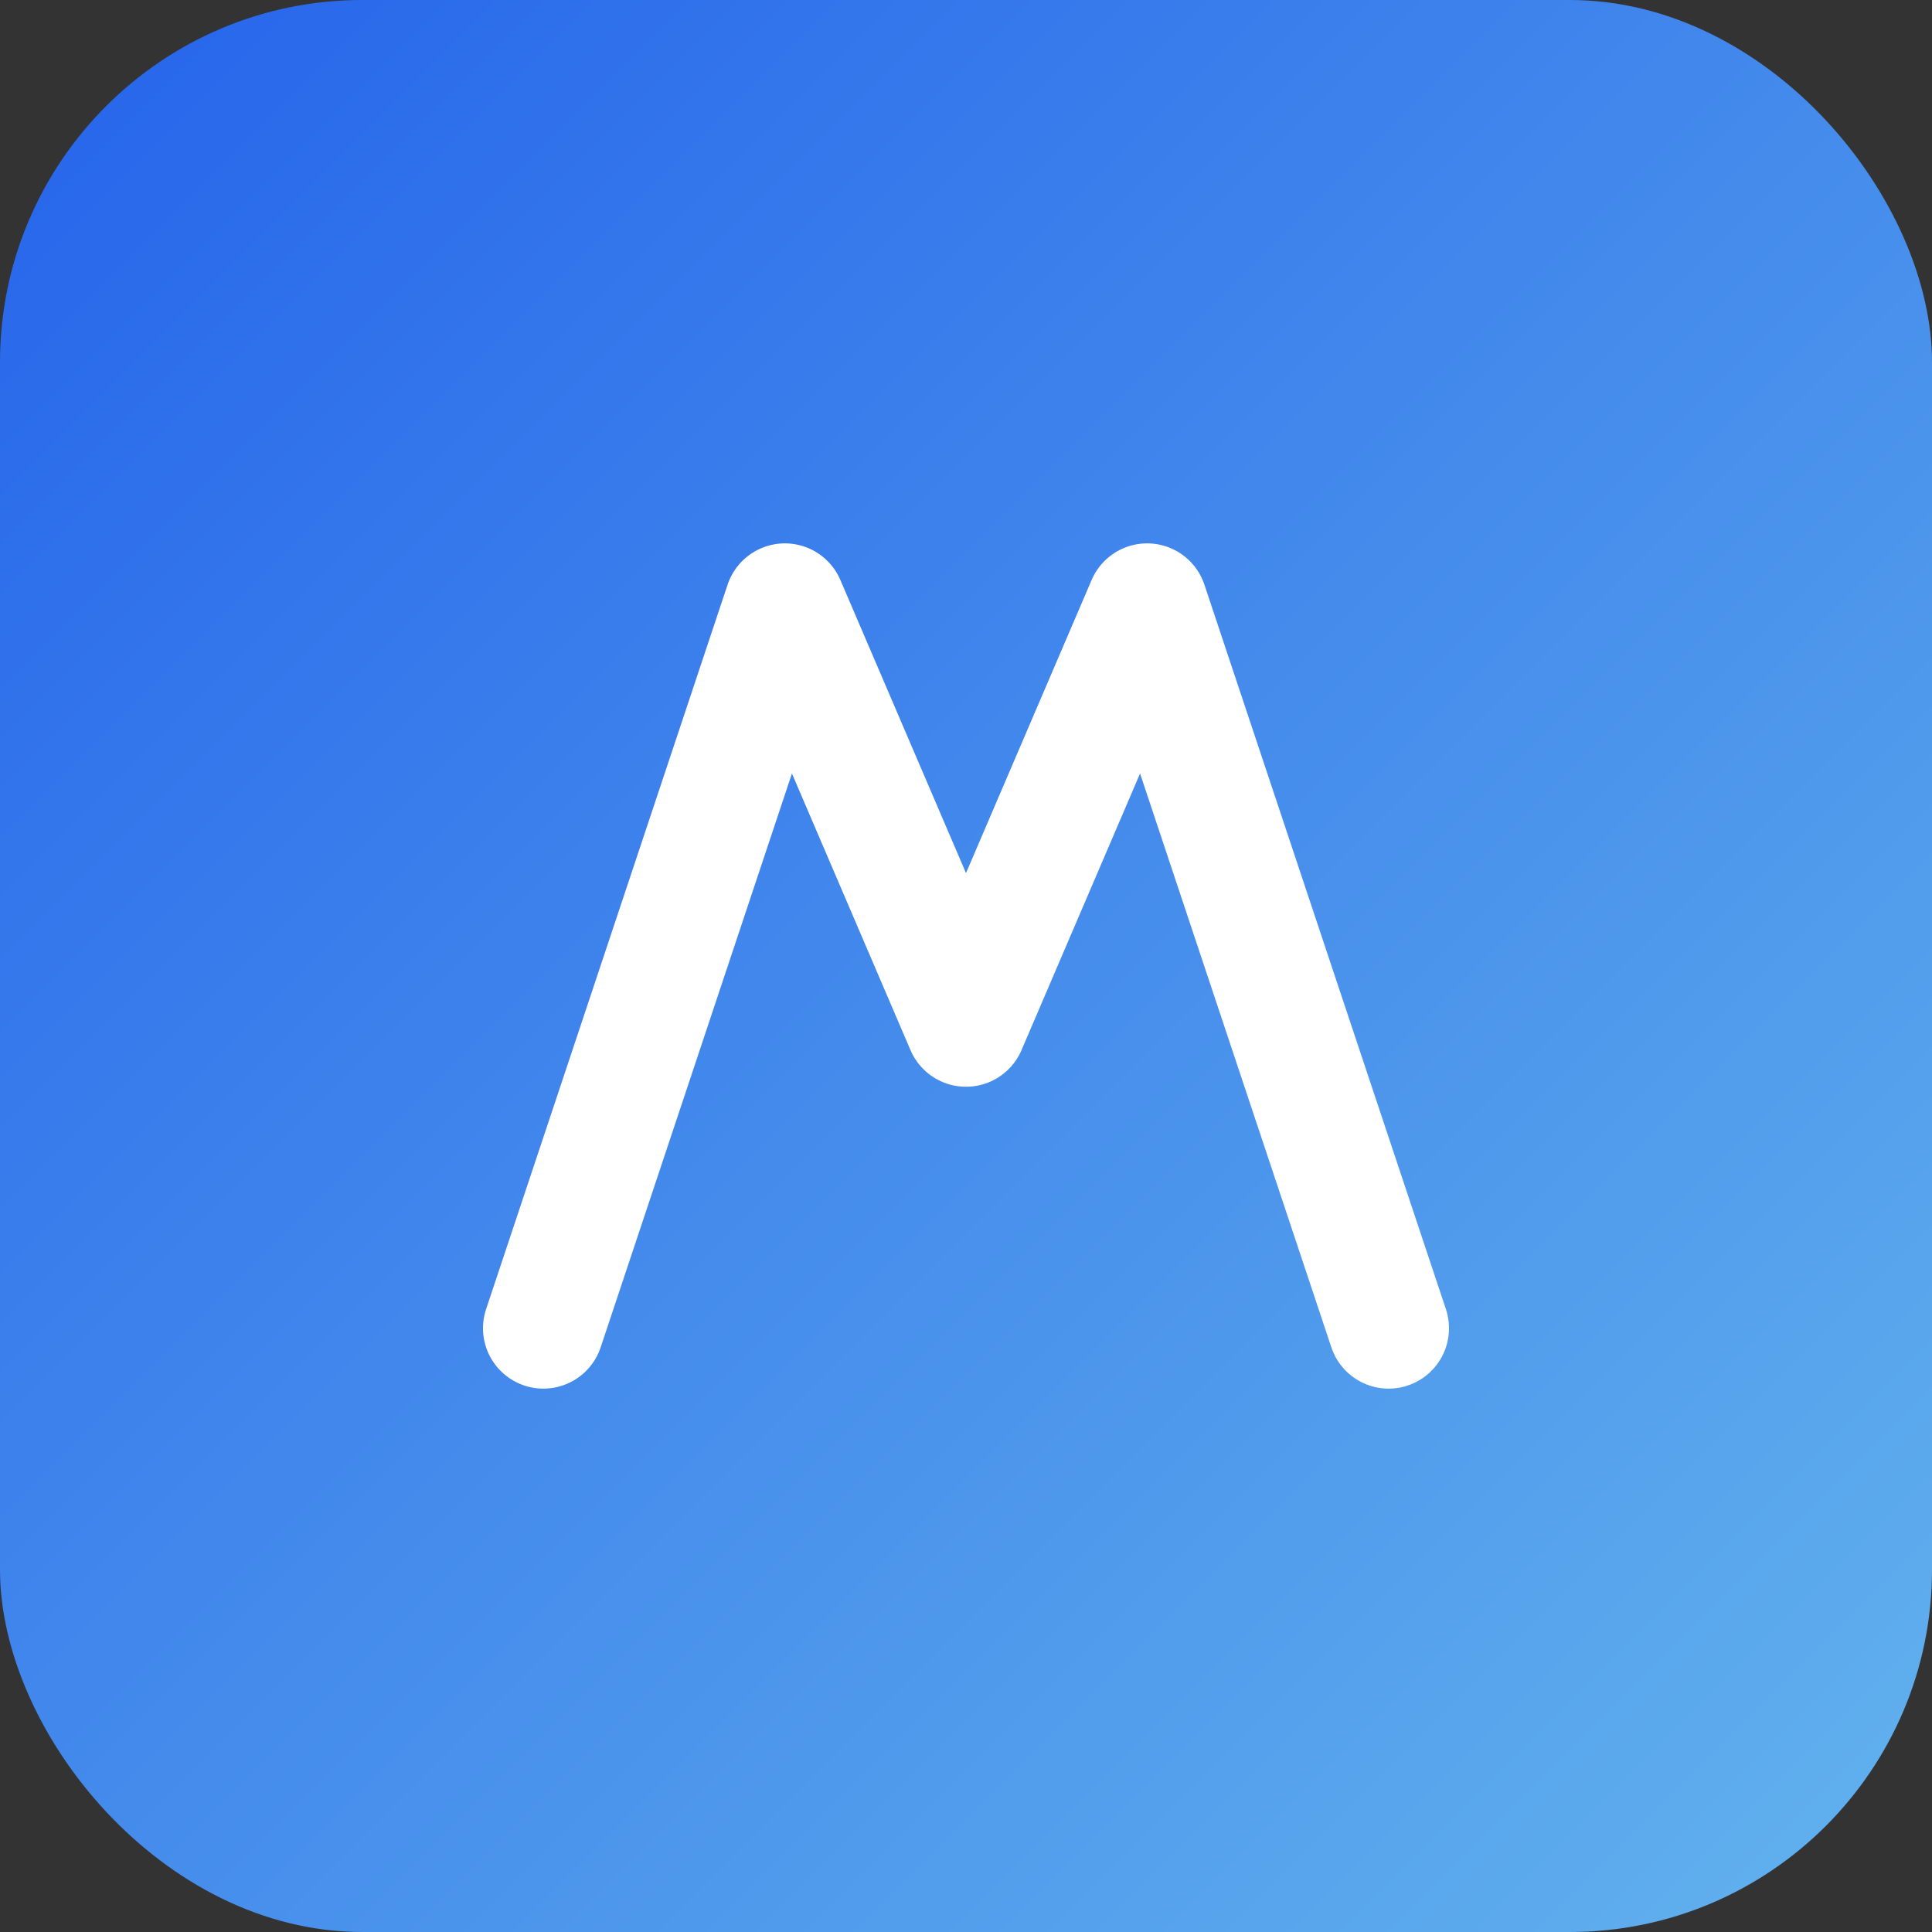
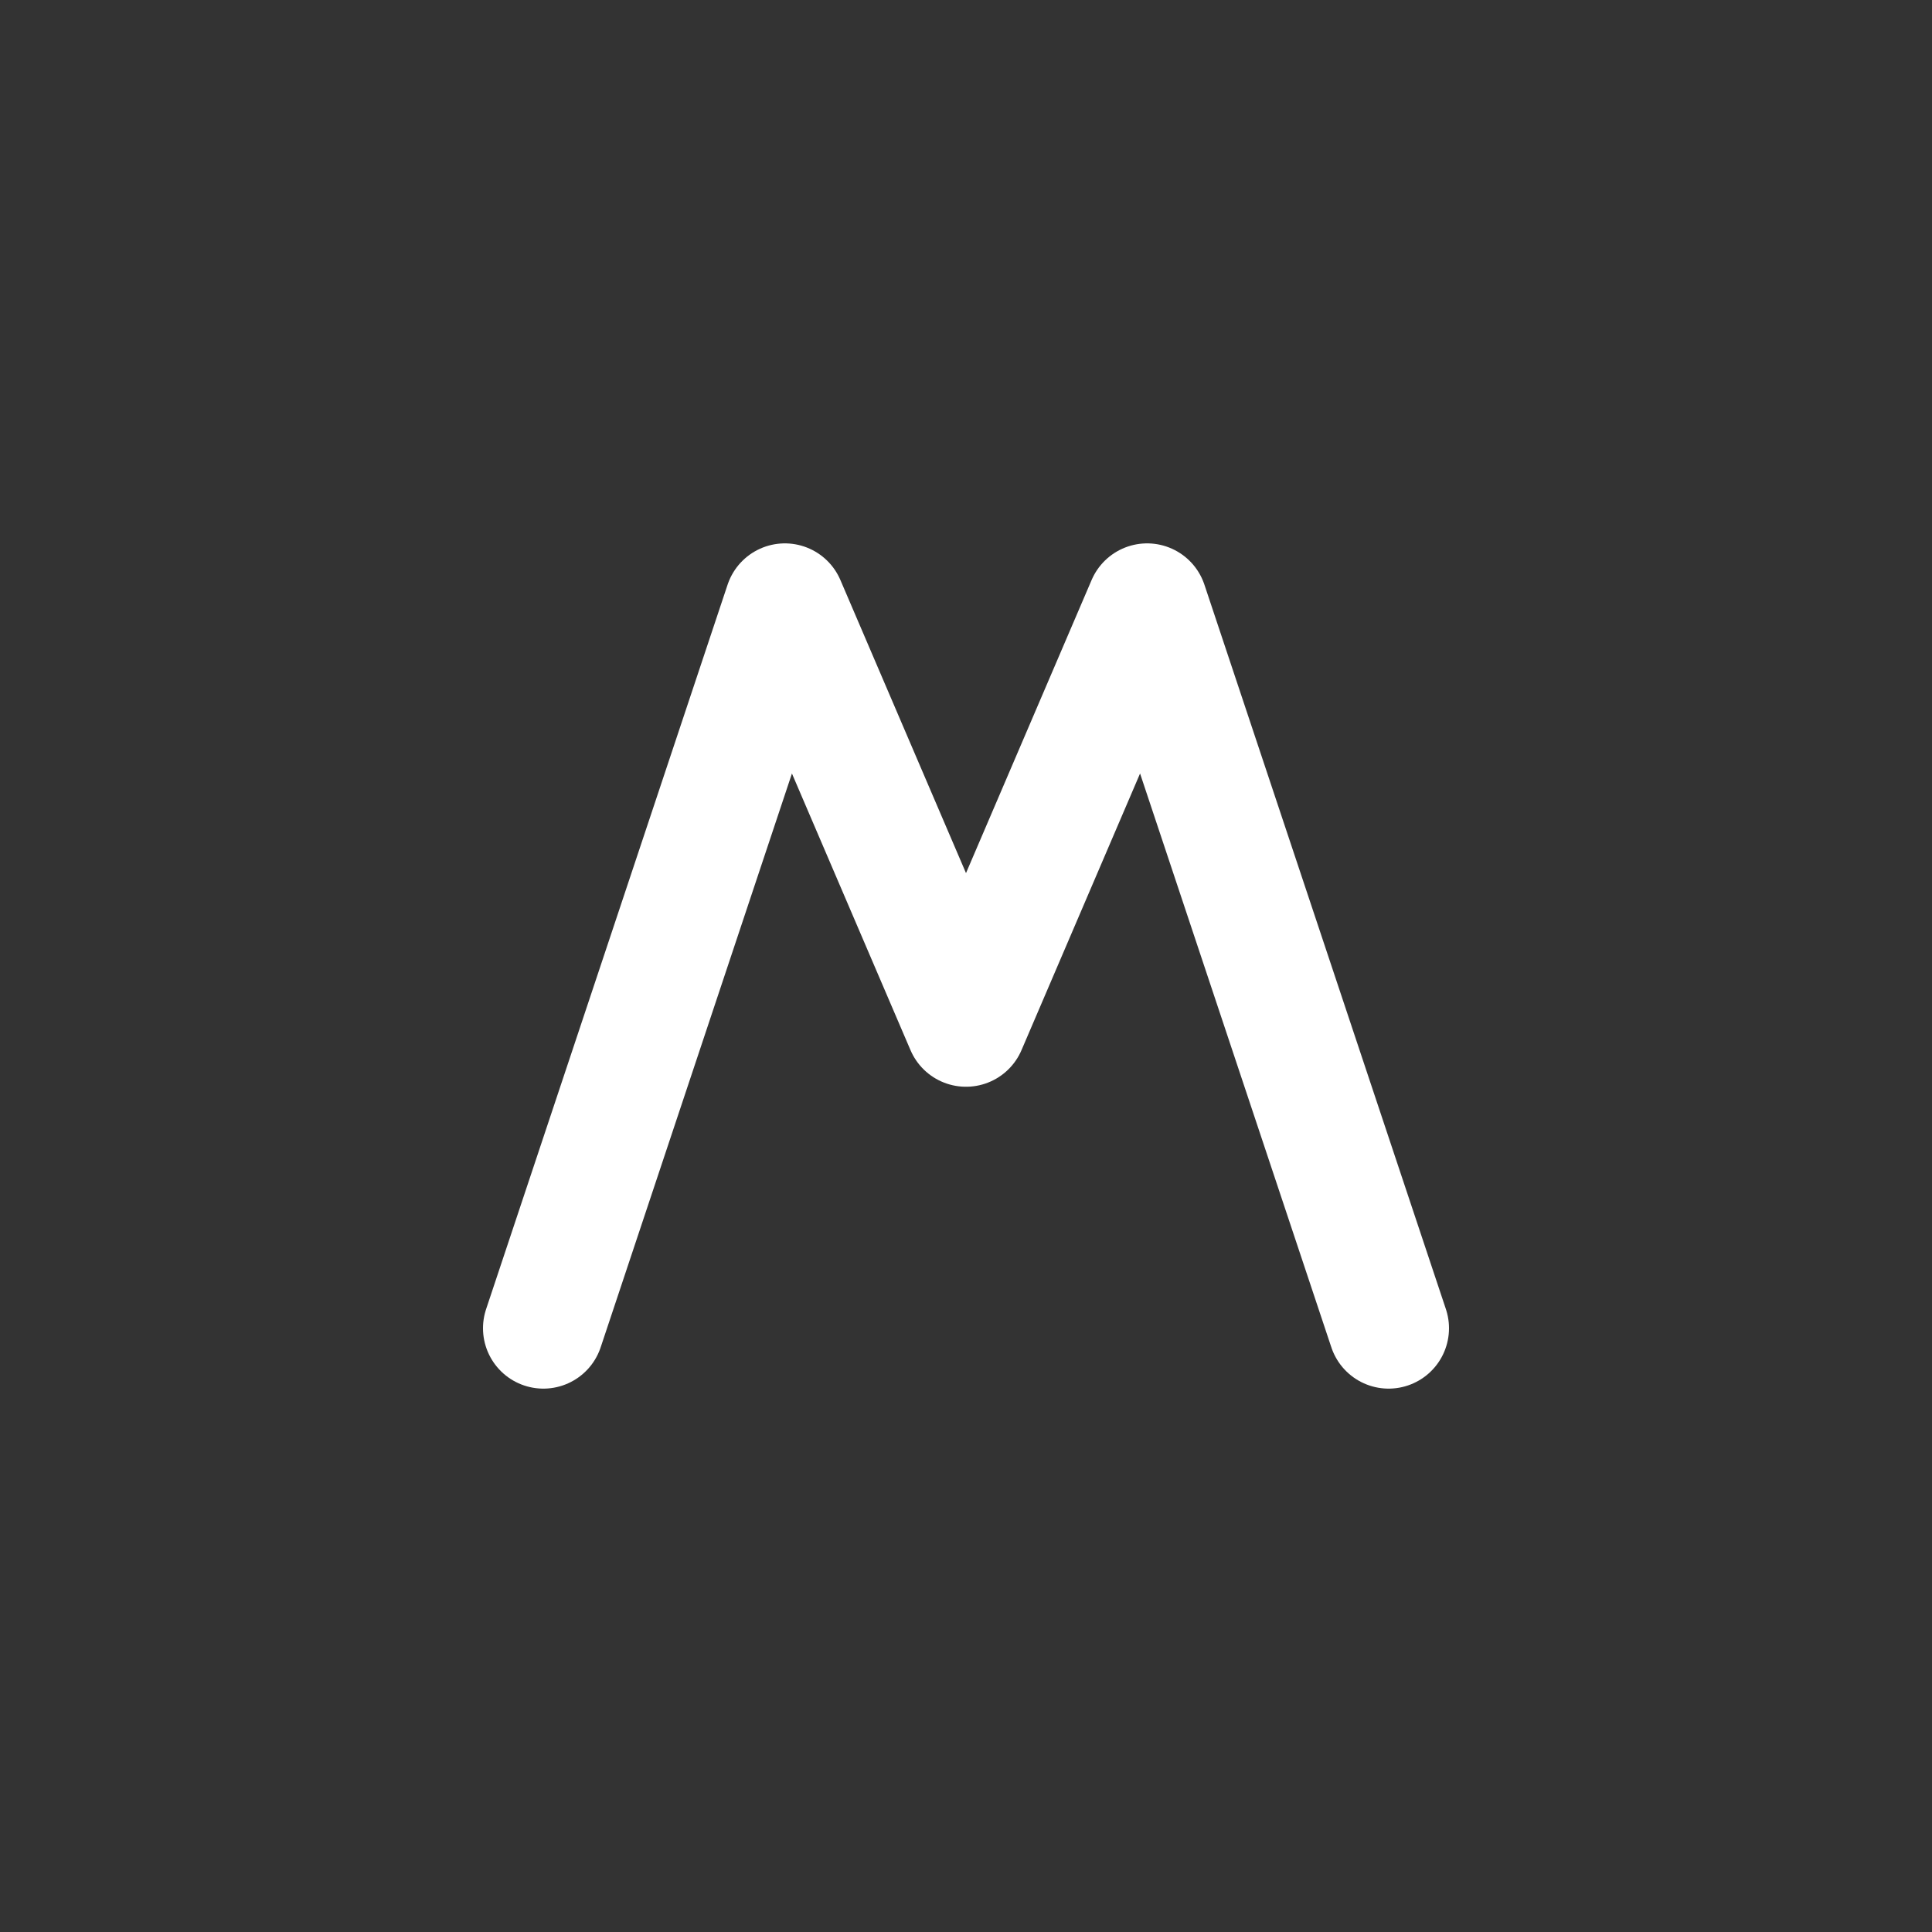
<svg xmlns="http://www.w3.org/2000/svg" viewBox="0 0 64 64">
  <rect x="0" y="0" width="64" height="64" fill="#333333" stroke="none" />
  <defs>
    <linearGradient id="g" x1="0" x2="1" y1="0" y2="1">
      <stop offset="0" stop-color="#2563eb" />
      <stop offset="1" stop-color="#63b3ed" />
    </linearGradient>
  </defs>
-   <rect width="64" height="64" rx="12" fill="url(#g)" />
  <path d="M18 44 L26 20 L32 34 L38 20 L46 44" fill="none" stroke="#fff" stroke-width="4" stroke-linecap="round" stroke-linejoin="round" />
</svg>